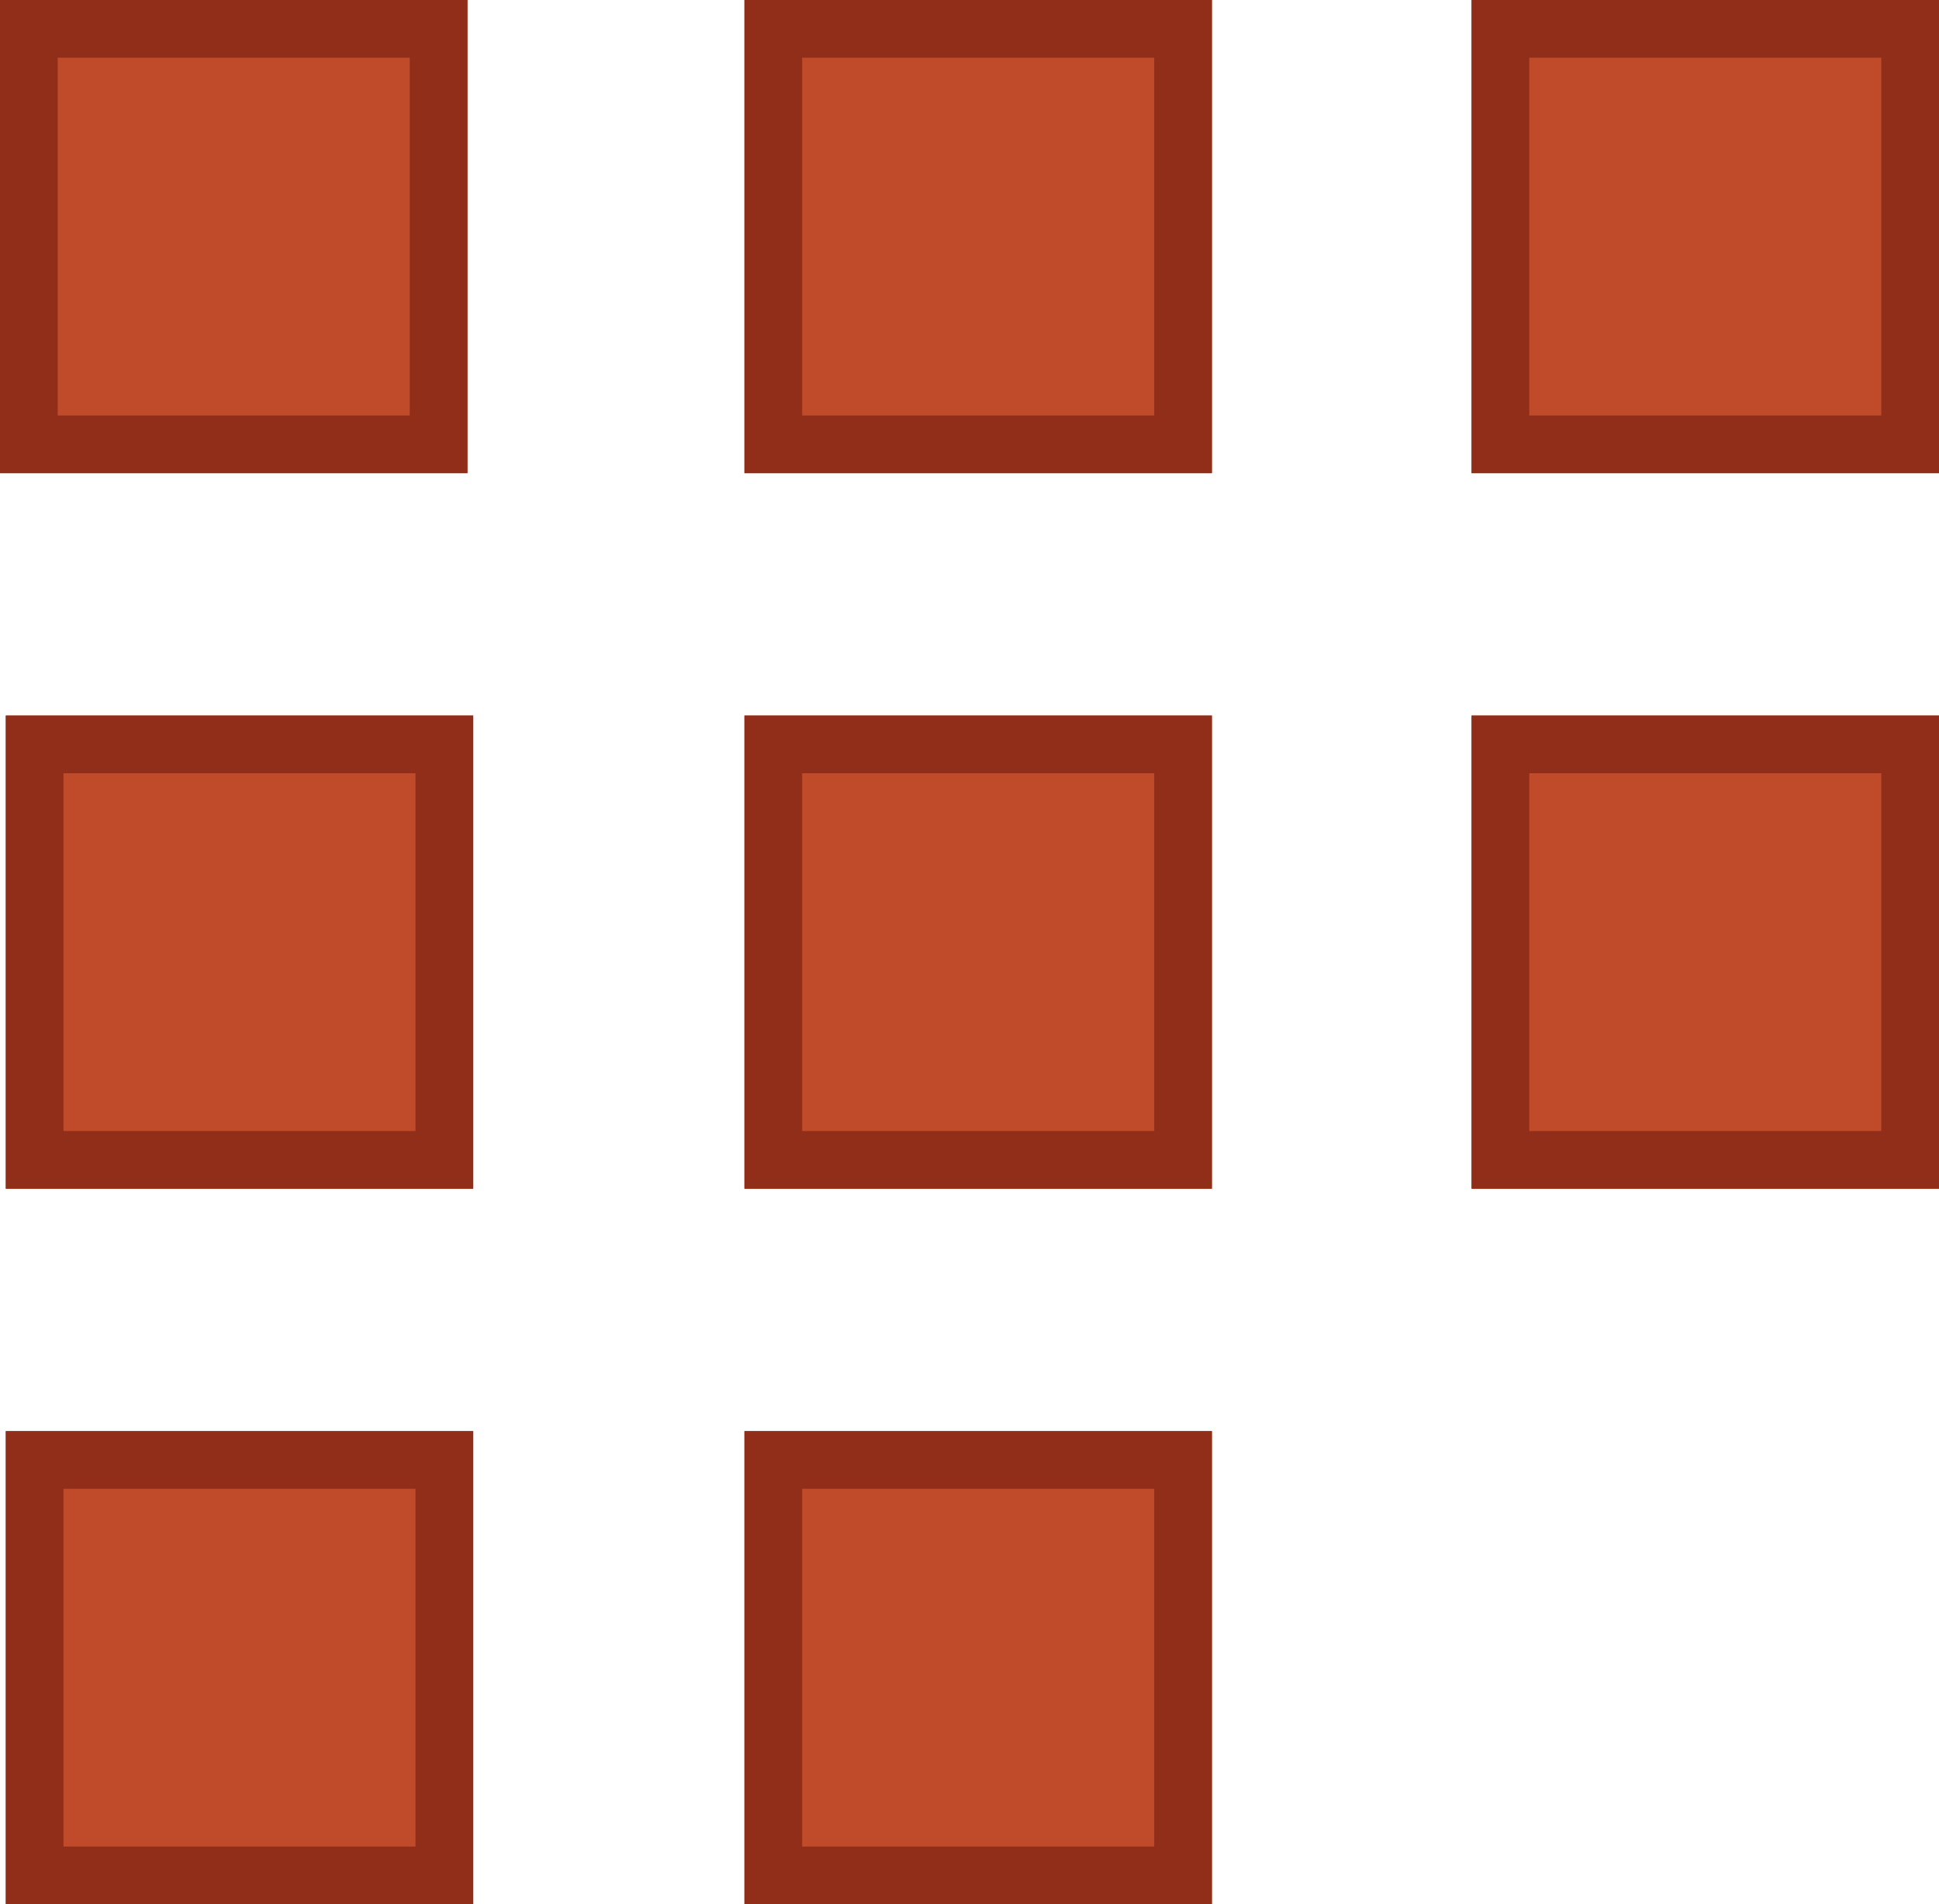
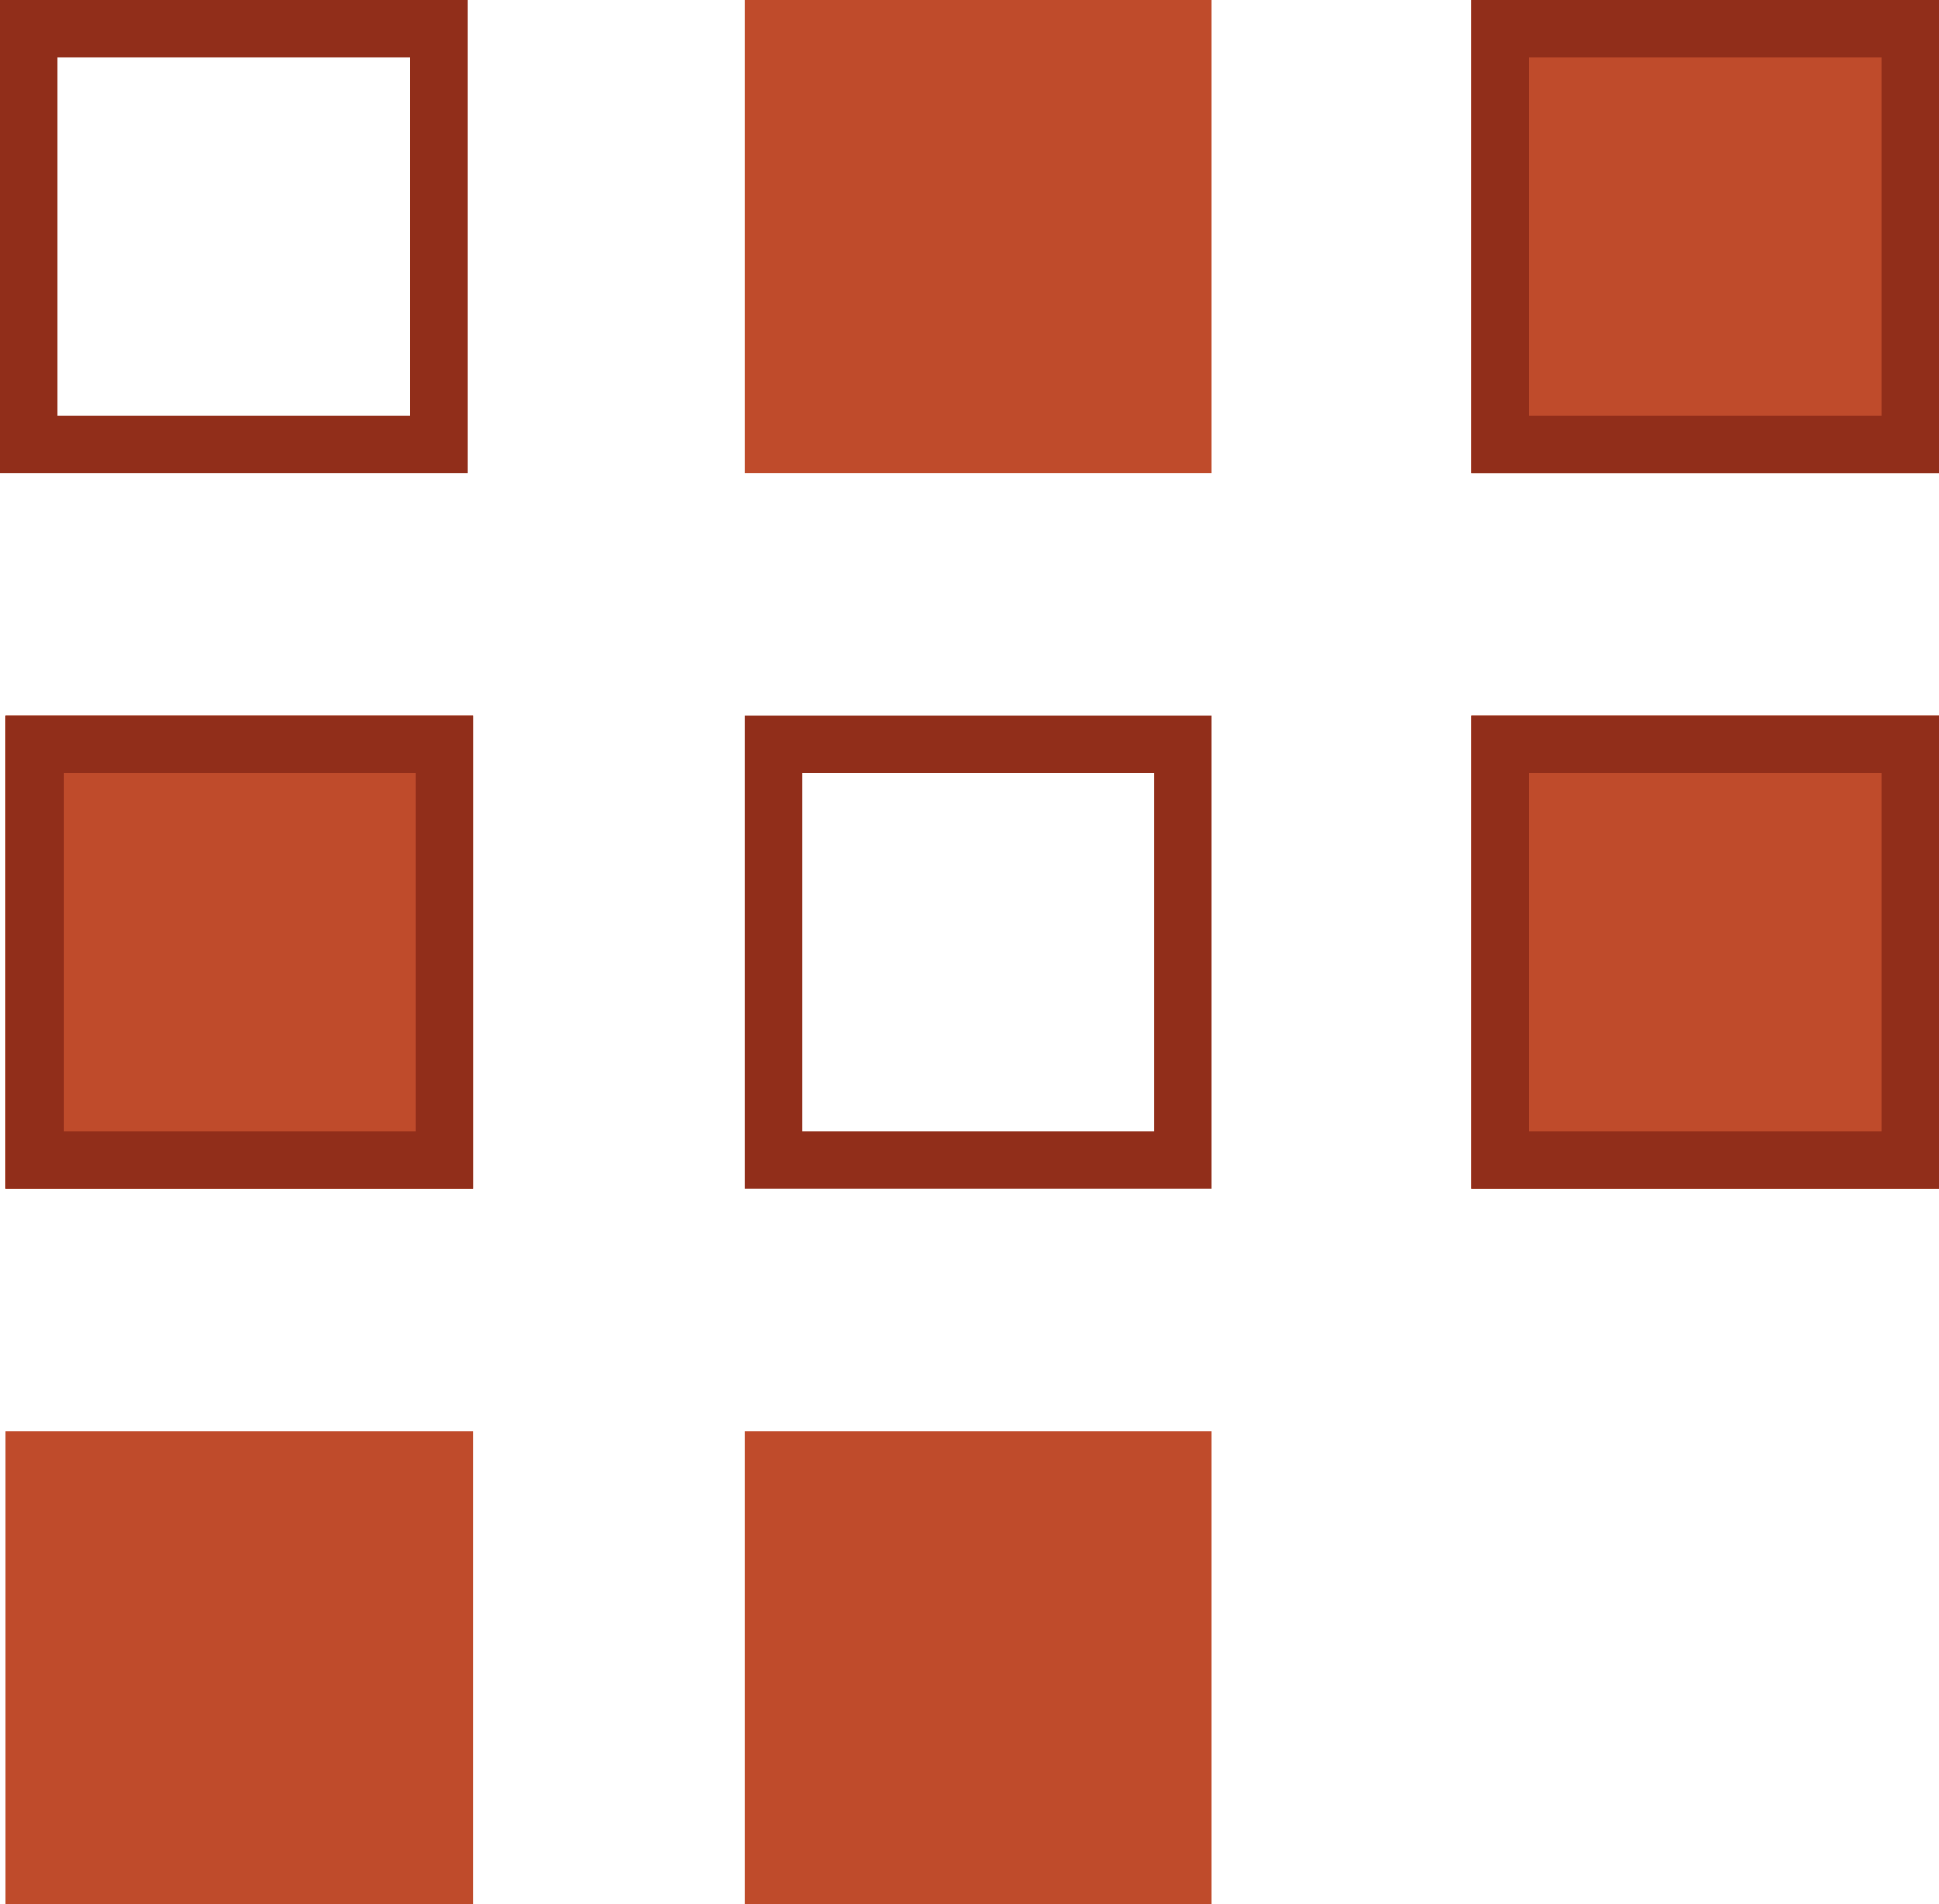
<svg xmlns="http://www.w3.org/2000/svg" width="168" height="165" id="screenshot-e08d7e63-478b-80a8-8006-38f8dcc869de" viewBox="0 0 168 165" fill="none" version="1.1">
  <g id="shape-e08d7e63-478b-80a8-8006-38f8dcc869de">
    <defs>
      <clipPath id="frame-clip-e08d7e63-478b-80a8-8006-38f8dcc869de-render-17" class="frame-clip frame-clip-def">
        <rect rx="0" ry="0" x="0" y="0" width="168" height="165" transform="matrix(1, 0, 0, 1, 0, 0)" />
      </clipPath>
    </defs>
    <g class="frame-container-wrapper">
      <g class="frame-container-blur">
        <g class="frame-container-shadows">
          <g clip-path="url(#frame-clip-e08d7e63-478b-80a8-8006-38f8dcc869de-render-17)" fill="none">
            <g class="fills" id="fills-e08d7e63-478b-80a8-8006-38f8dcc869de">
              <rect rx="0" ry="0" x="0" y="0" width="168" height="165" transform="matrix(1, 0, 0, 1, 0, 0)" class="frame-background" />
            </g>
            <g class="frame-children">
              <g id="shape-e08d7e63-478b-80a8-8006-38f8be90a116" rx="0" ry="0">
                <g id="shape-e08d7e63-478b-80a8-8006-38f7e23786d9">
                  <g class="fills" id="fills-e08d7e63-478b-80a8-8006-38f7e23786d9">
-                     <path d="M0.000,0.000L40.500,0.000L40.500,41.000L0.000,41.000L0.000,0.000Z" style="fill: rgb(191, 75, 43); fill-opacity: 1;" />
-                   </g>
+                     </g>
                  <g id="strokes-a91b15f0-28ce-8053-8006-3d5820a7052c-e08d7e63-478b-80a8-8006-38f7e23786d9" class="strokes">
                    <g class="inner-stroke-shape">
                      <defs>
                        <clipPath id="inner-stroke-render-19-e08d7e63-478b-80a8-8006-38f7e23786d9-0">
                          <use href="#stroke-shape-render-19-e08d7e63-478b-80a8-8006-38f7e23786d9-0" />
                        </clipPath>
                        <path d="M0.000,0.000L40.500,0.000L40.500,41.000L0.000,41.000L0.000,0.000Z" id="stroke-shape-render-19-e08d7e63-478b-80a8-8006-38f7e23786d9-0" style="fill: none; stroke-width: 10; stroke: rgb(145, 46, 26); stroke-opacity: 1;" />
                      </defs>
                      <use href="#stroke-shape-render-19-e08d7e63-478b-80a8-8006-38f7e23786d9-0" clip-path="url('#inner-stroke-render-19-e08d7e63-478b-80a8-8006-38f7e23786d9-0')" />
                    </g>
                  </g>
                </g>
                <g id="shape-e08d7e63-478b-80a8-8006-38f8374efea9">
                  <g class="fills" id="fills-e08d7e63-478b-80a8-8006-38f8374efea9">
                    <path d="M0.500,62.000L41.000,62.000L41.000,103.000L0.500,103.000L0.500,62.000Z" style="fill: rgb(191, 75, 43); fill-opacity: 1;" />
                  </g>
                  <g id="strokes-a91b15f0-28ce-8053-8006-3d5820a79f1f-e08d7e63-478b-80a8-8006-38f8374efea9" class="strokes">
                    <g class="inner-stroke-shape">
                      <defs>
                        <clipPath id="inner-stroke-render-20-e08d7e63-478b-80a8-8006-38f8374efea9-0">
                          <use href="#stroke-shape-render-20-e08d7e63-478b-80a8-8006-38f8374efea9-0" />
                        </clipPath>
                        <path d="M0.500,62.000L41.000,62.000L41.000,103.000L0.500,103.000L0.500,62.000Z" id="stroke-shape-render-20-e08d7e63-478b-80a8-8006-38f8374efea9-0" style="fill: none; stroke-width: 10; stroke: rgb(145, 46, 26); stroke-opacity: 1;" />
                      </defs>
                      <use href="#stroke-shape-render-20-e08d7e63-478b-80a8-8006-38f8374efea9-0" clip-path="url('#inner-stroke-render-20-e08d7e63-478b-80a8-8006-38f8374efea9-0')" />
                    </g>
                  </g>
                </g>
                <g id="shape-e08d7e63-478b-80a8-8006-38f8453c62bd">
                  <g class="fills" id="fills-e08d7e63-478b-80a8-8006-38f8453c62bd">
                    <path d="M0.500,124.000L41.000,124.000L41.000,165.000L0.500,165.000L0.500,124.000Z" style="fill: rgb(191, 75, 43); fill-opacity: 1;" />
                  </g>
                  <g id="strokes-a91b15f0-28ce-8053-8006-3d5820a7dd5b-e08d7e63-478b-80a8-8006-38f8453c62bd" class="strokes">
                    <g class="inner-stroke-shape">
                      <defs>
                        <clipPath id="inner-stroke-render-21-e08d7e63-478b-80a8-8006-38f8453c62bd-0">
                          <use href="#stroke-shape-render-21-e08d7e63-478b-80a8-8006-38f8453c62bd-0" />
                        </clipPath>
-                         <path d="M0.500,124.000L41.000,124.000L41.000,165.000L0.500,165.000L0.500,124.000Z" id="stroke-shape-render-21-e08d7e63-478b-80a8-8006-38f8453c62bd-0" style="fill: none; stroke-width: 10; stroke: rgb(145, 46, 26); stroke-opacity: 1;" />
                      </defs>
                      <use href="#stroke-shape-render-21-e08d7e63-478b-80a8-8006-38f8453c62bd-0" clip-path="url('#inner-stroke-render-21-e08d7e63-478b-80a8-8006-38f8453c62bd-0')" />
                    </g>
                  </g>
                </g>
                <g id="shape-e08d7e63-478b-80a8-8006-38f84f7504b3">
                  <g class="fills" id="fills-e08d7e63-478b-80a8-8006-38f84f7504b3">
                    <path d="M64.500,124.000L105.000,124.000L105.000,165.000L64.500,165.000L64.500,124.000Z" style="fill: rgb(191, 75, 43); fill-opacity: 1;" />
                  </g>
                  <g id="strokes-a91b15f0-28ce-8053-8006-3d5820a801d4-e08d7e63-478b-80a8-8006-38f84f7504b3" class="strokes">
                    <g class="inner-stroke-shape">
                      <defs>
                        <clipPath id="inner-stroke-render-22-e08d7e63-478b-80a8-8006-38f84f7504b3-0">
                          <use href="#stroke-shape-render-22-e08d7e63-478b-80a8-8006-38f84f7504b3-0" />
                        </clipPath>
-                         <path d="M64.500,124.000L105.000,124.000L105.000,165.000L64.500,165.000L64.500,124.000Z" id="stroke-shape-render-22-e08d7e63-478b-80a8-8006-38f84f7504b3-0" style="fill: none; stroke-width: 10; stroke: rgb(145, 46, 26); stroke-opacity: 1;" />
                      </defs>
                      <use href="#stroke-shape-render-22-e08d7e63-478b-80a8-8006-38f84f7504b3-0" clip-path="url('#inner-stroke-render-22-e08d7e63-478b-80a8-8006-38f84f7504b3-0')" />
                    </g>
                  </g>
                </g>
                <g id="shape-e08d7e63-478b-80a8-8006-38f83c0d6a35">
                  <g class="fills" id="fills-e08d7e63-478b-80a8-8006-38f83c0d6a35">
-                     <path d="M64.500,62.000L105.000,62.000L105.000,103.000L64.500,103.000L64.500,62.000Z" style="fill: rgb(191, 75, 43); fill-opacity: 1;" />
-                   </g>
+                     </g>
                  <g id="strokes-a91b15f0-28ce-8053-8006-3d5820a89e9d-e08d7e63-478b-80a8-8006-38f83c0d6a35" class="strokes">
                    <g class="inner-stroke-shape">
                      <defs>
                        <clipPath id="inner-stroke-render-23-e08d7e63-478b-80a8-8006-38f83c0d6a35-0">
                          <use href="#stroke-shape-render-23-e08d7e63-478b-80a8-8006-38f83c0d6a35-0" />
                        </clipPath>
                        <path d="M64.500,62.000L105.000,62.000L105.000,103.000L64.500,103.000L64.500,62.000Z" id="stroke-shape-render-23-e08d7e63-478b-80a8-8006-38f83c0d6a35-0" style="fill: none; stroke-width: 10; stroke: rgb(145, 46, 26); stroke-opacity: 1;" />
                      </defs>
                      <use href="#stroke-shape-render-23-e08d7e63-478b-80a8-8006-38f83c0d6a35-0" clip-path="url('#inner-stroke-render-23-e08d7e63-478b-80a8-8006-38f83c0d6a35-0')" />
                    </g>
                  </g>
                </g>
                <g id="shape-e08d7e63-478b-80a8-8006-38f8401bfc7f">
                  <g class="fills" id="fills-e08d7e63-478b-80a8-8006-38f8401bfc7f">
                    <path d="M127.500,62.000L168.000,62.000L168.000,103.000L127.500,103.000L127.500,62.000Z" style="fill: rgb(191, 75, 43); fill-opacity: 1;" />
                  </g>
                  <g id="strokes-a91b15f0-28ce-8053-8006-3d5820a8d4c3-e08d7e63-478b-80a8-8006-38f8401bfc7f" class="strokes">
                    <g class="inner-stroke-shape">
                      <defs>
                        <clipPath id="inner-stroke-render-24-e08d7e63-478b-80a8-8006-38f8401bfc7f-0">
                          <use href="#stroke-shape-render-24-e08d7e63-478b-80a8-8006-38f8401bfc7f-0" />
                        </clipPath>
                        <path d="M127.500,62.000L168.000,62.000L168.000,103.000L127.500,103.000L127.500,62.000Z" id="stroke-shape-render-24-e08d7e63-478b-80a8-8006-38f8401bfc7f-0" style="fill: none; stroke-width: 10; stroke: rgb(145, 46, 26); stroke-opacity: 1;" />
                      </defs>
                      <use href="#stroke-shape-render-24-e08d7e63-478b-80a8-8006-38f8401bfc7f-0" clip-path="url('#inner-stroke-render-24-e08d7e63-478b-80a8-8006-38f8401bfc7f-0')" />
                    </g>
                  </g>
                </g>
                <g id="shape-e08d7e63-478b-80a8-8006-38f81d8ae6d3">
                  <g class="fills" id="fills-e08d7e63-478b-80a8-8006-38f81d8ae6d3">
                    <path d="M64.500,0.000L105.000,0.000L105.000,41.000L64.500,41.000L64.500,0.000Z" style="fill: rgb(191, 75, 43); fill-opacity: 1;" />
                  </g>
                  <g id="strokes-a91b15f0-28ce-8053-8006-3d5820a91f08-e08d7e63-478b-80a8-8006-38f81d8ae6d3" class="strokes">
                    <g class="inner-stroke-shape">
                      <defs>
                        <clipPath id="inner-stroke-render-25-e08d7e63-478b-80a8-8006-38f81d8ae6d3-0">
                          <use href="#stroke-shape-render-25-e08d7e63-478b-80a8-8006-38f81d8ae6d3-0" />
                        </clipPath>
-                         <path d="M64.500,0.000L105.000,0.000L105.000,41.000L64.500,41.000L64.500,0.000Z" id="stroke-shape-render-25-e08d7e63-478b-80a8-8006-38f81d8ae6d3-0" style="fill: none; stroke-width: 10; stroke: rgb(145, 46, 26); stroke-opacity: 1;" />
                      </defs>
                      <use href="#stroke-shape-render-25-e08d7e63-478b-80a8-8006-38f81d8ae6d3-0" clip-path="url('#inner-stroke-render-25-e08d7e63-478b-80a8-8006-38f81d8ae6d3-0')" />
                    </g>
                  </g>
                </g>
                <g id="shape-e08d7e63-478b-80a8-8006-38f83048f45e">
                  <g class="fills" id="fills-e08d7e63-478b-80a8-8006-38f83048f45e">
                    <path d="M127.500,0.000L168.000,0.000L168.000,41.000L127.500,41.000L127.500,0.000Z" style="fill: rgb(191, 75, 43); fill-opacity: 1;" />
                  </g>
                  <g id="strokes-a91b15f0-28ce-8053-8006-3d5820a948f6-e08d7e63-478b-80a8-8006-38f83048f45e" class="strokes">
                    <g class="inner-stroke-shape">
                      <defs>
                        <clipPath id="inner-stroke-render-26-e08d7e63-478b-80a8-8006-38f83048f45e-0">
                          <use href="#stroke-shape-render-26-e08d7e63-478b-80a8-8006-38f83048f45e-0" />
                        </clipPath>
                        <path d="M127.500,0.000L168.000,0.000L168.000,41.000L127.500,41.000L127.500,0.000Z" id="stroke-shape-render-26-e08d7e63-478b-80a8-8006-38f83048f45e-0" style="fill: none; stroke-width: 10; stroke: rgb(145, 46, 26); stroke-opacity: 1;" />
                      </defs>
                      <use href="#stroke-shape-render-26-e08d7e63-478b-80a8-8006-38f83048f45e-0" clip-path="url('#inner-stroke-render-26-e08d7e63-478b-80a8-8006-38f83048f45e-0')" />
                    </g>
                  </g>
                </g>
              </g>
            </g>
          </g>
        </g>
      </g>
    </g>
  </g>
</svg>